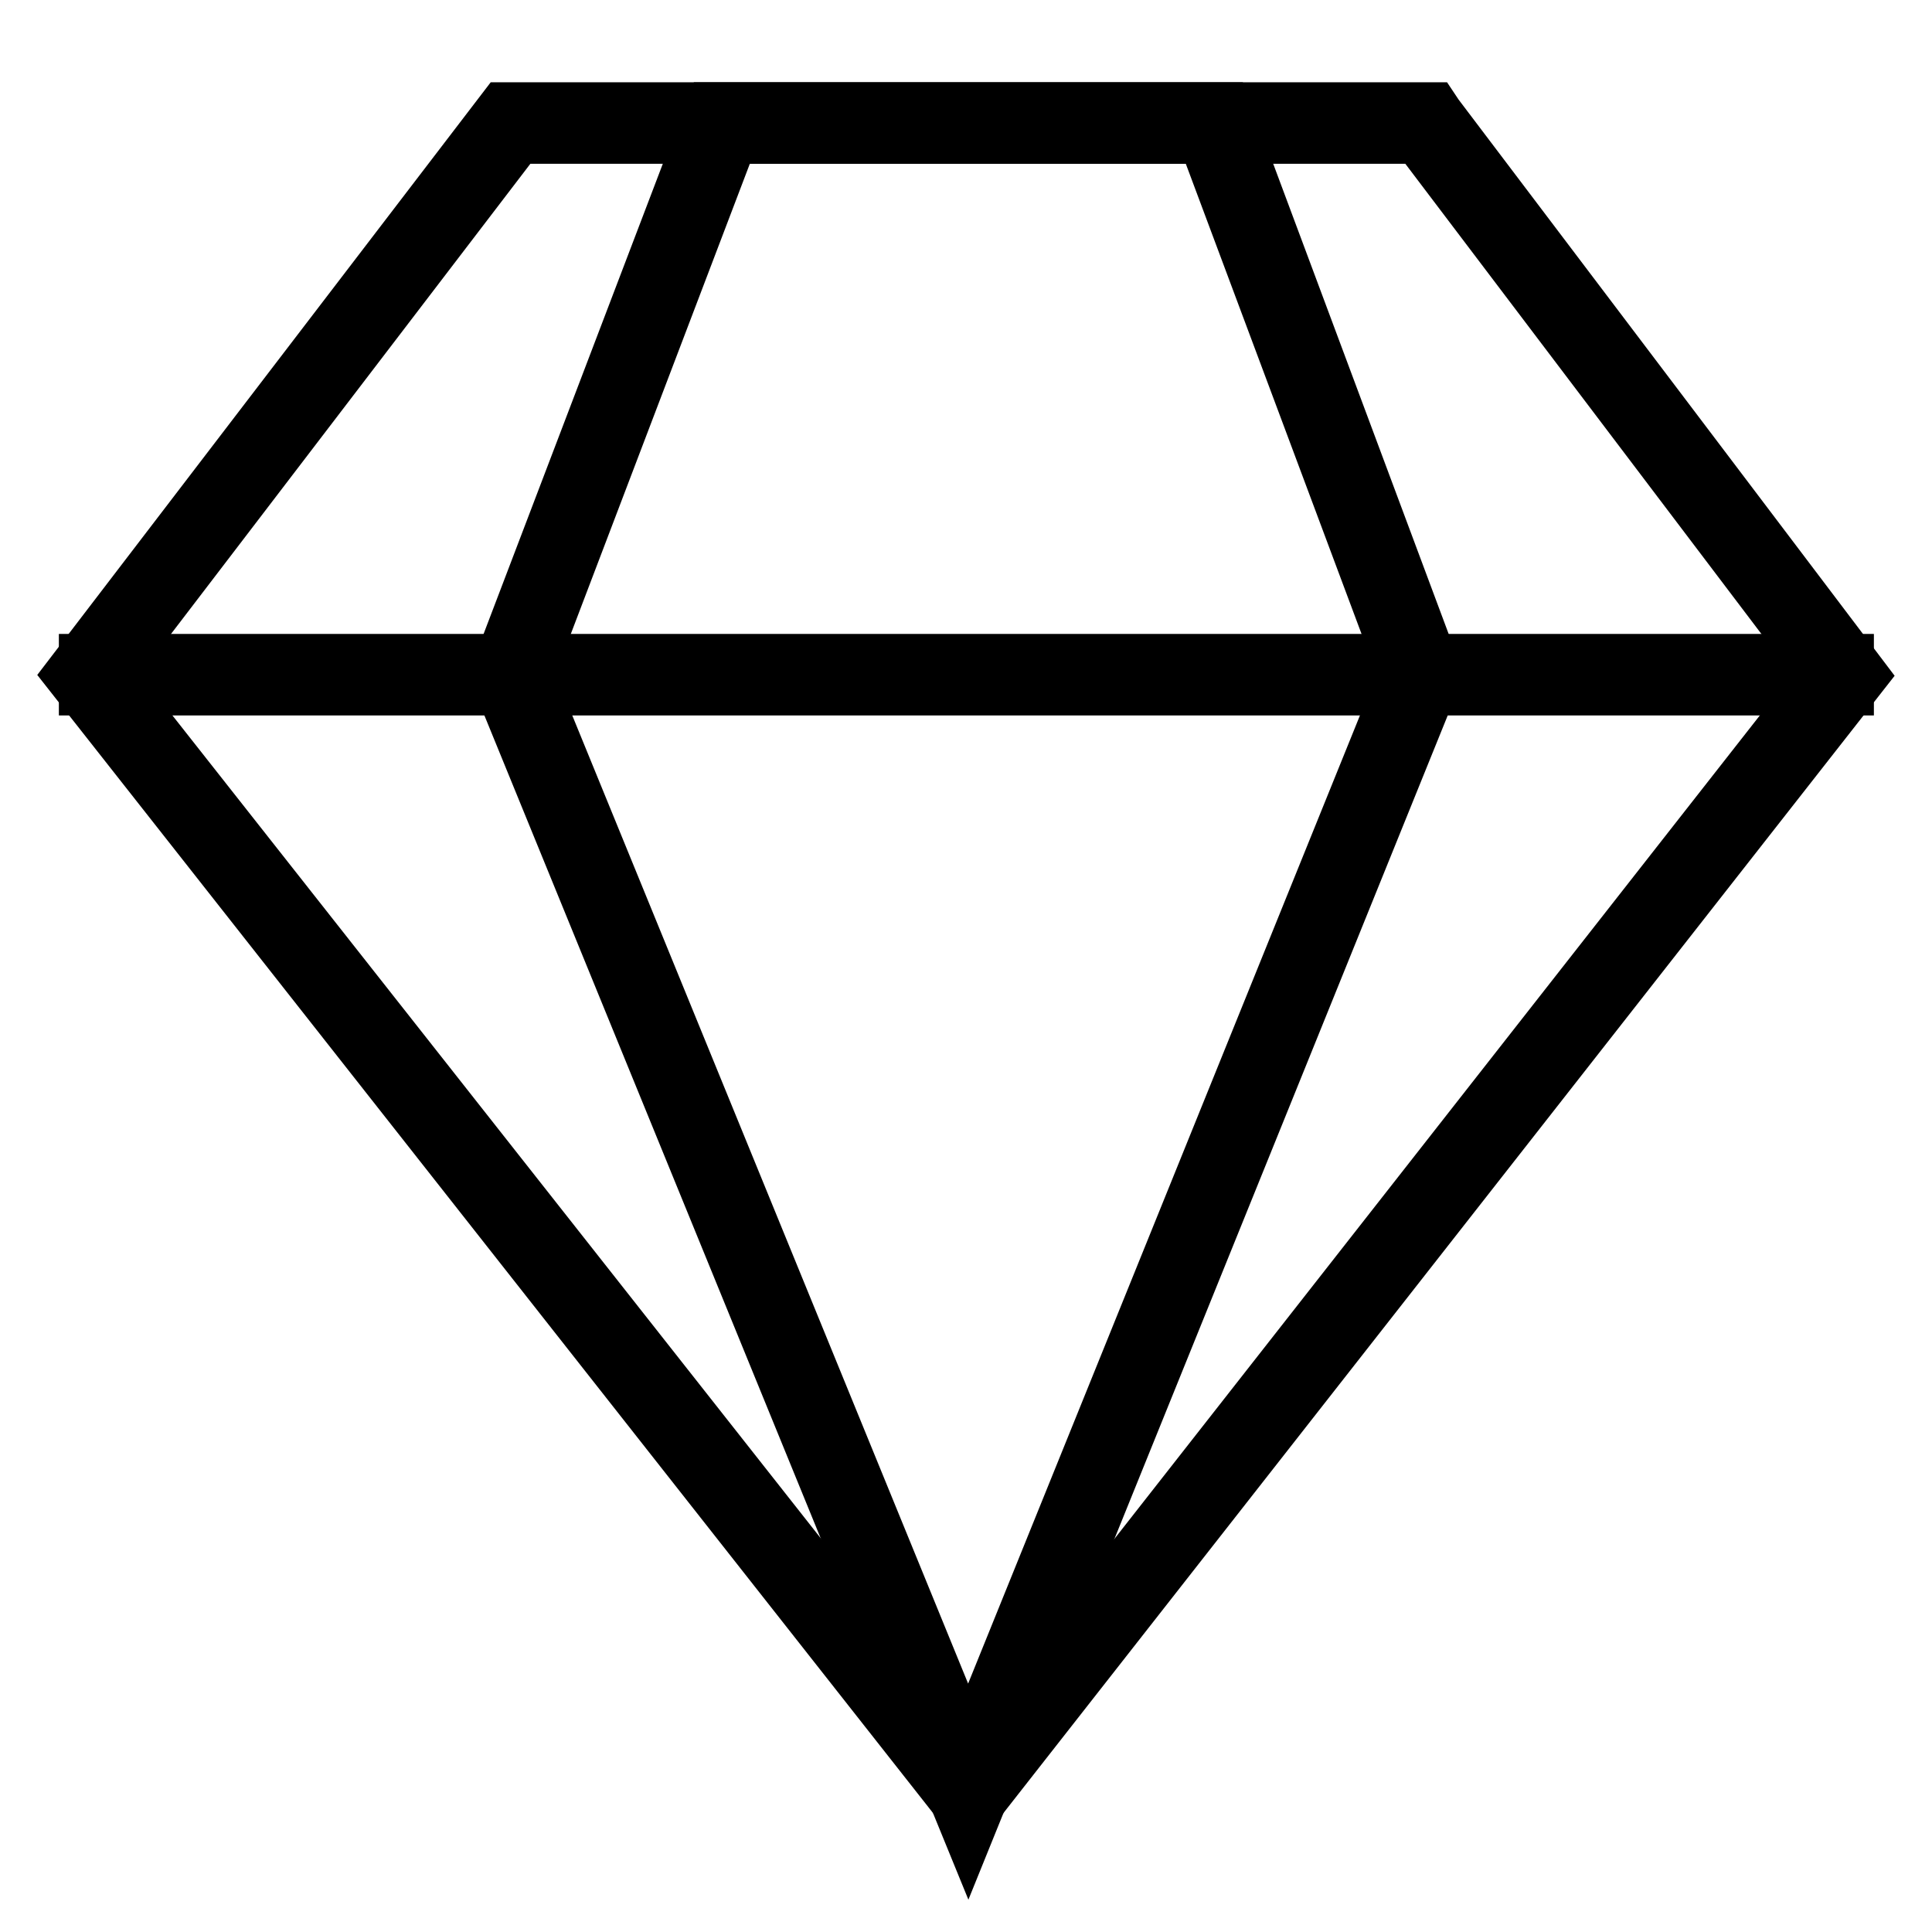
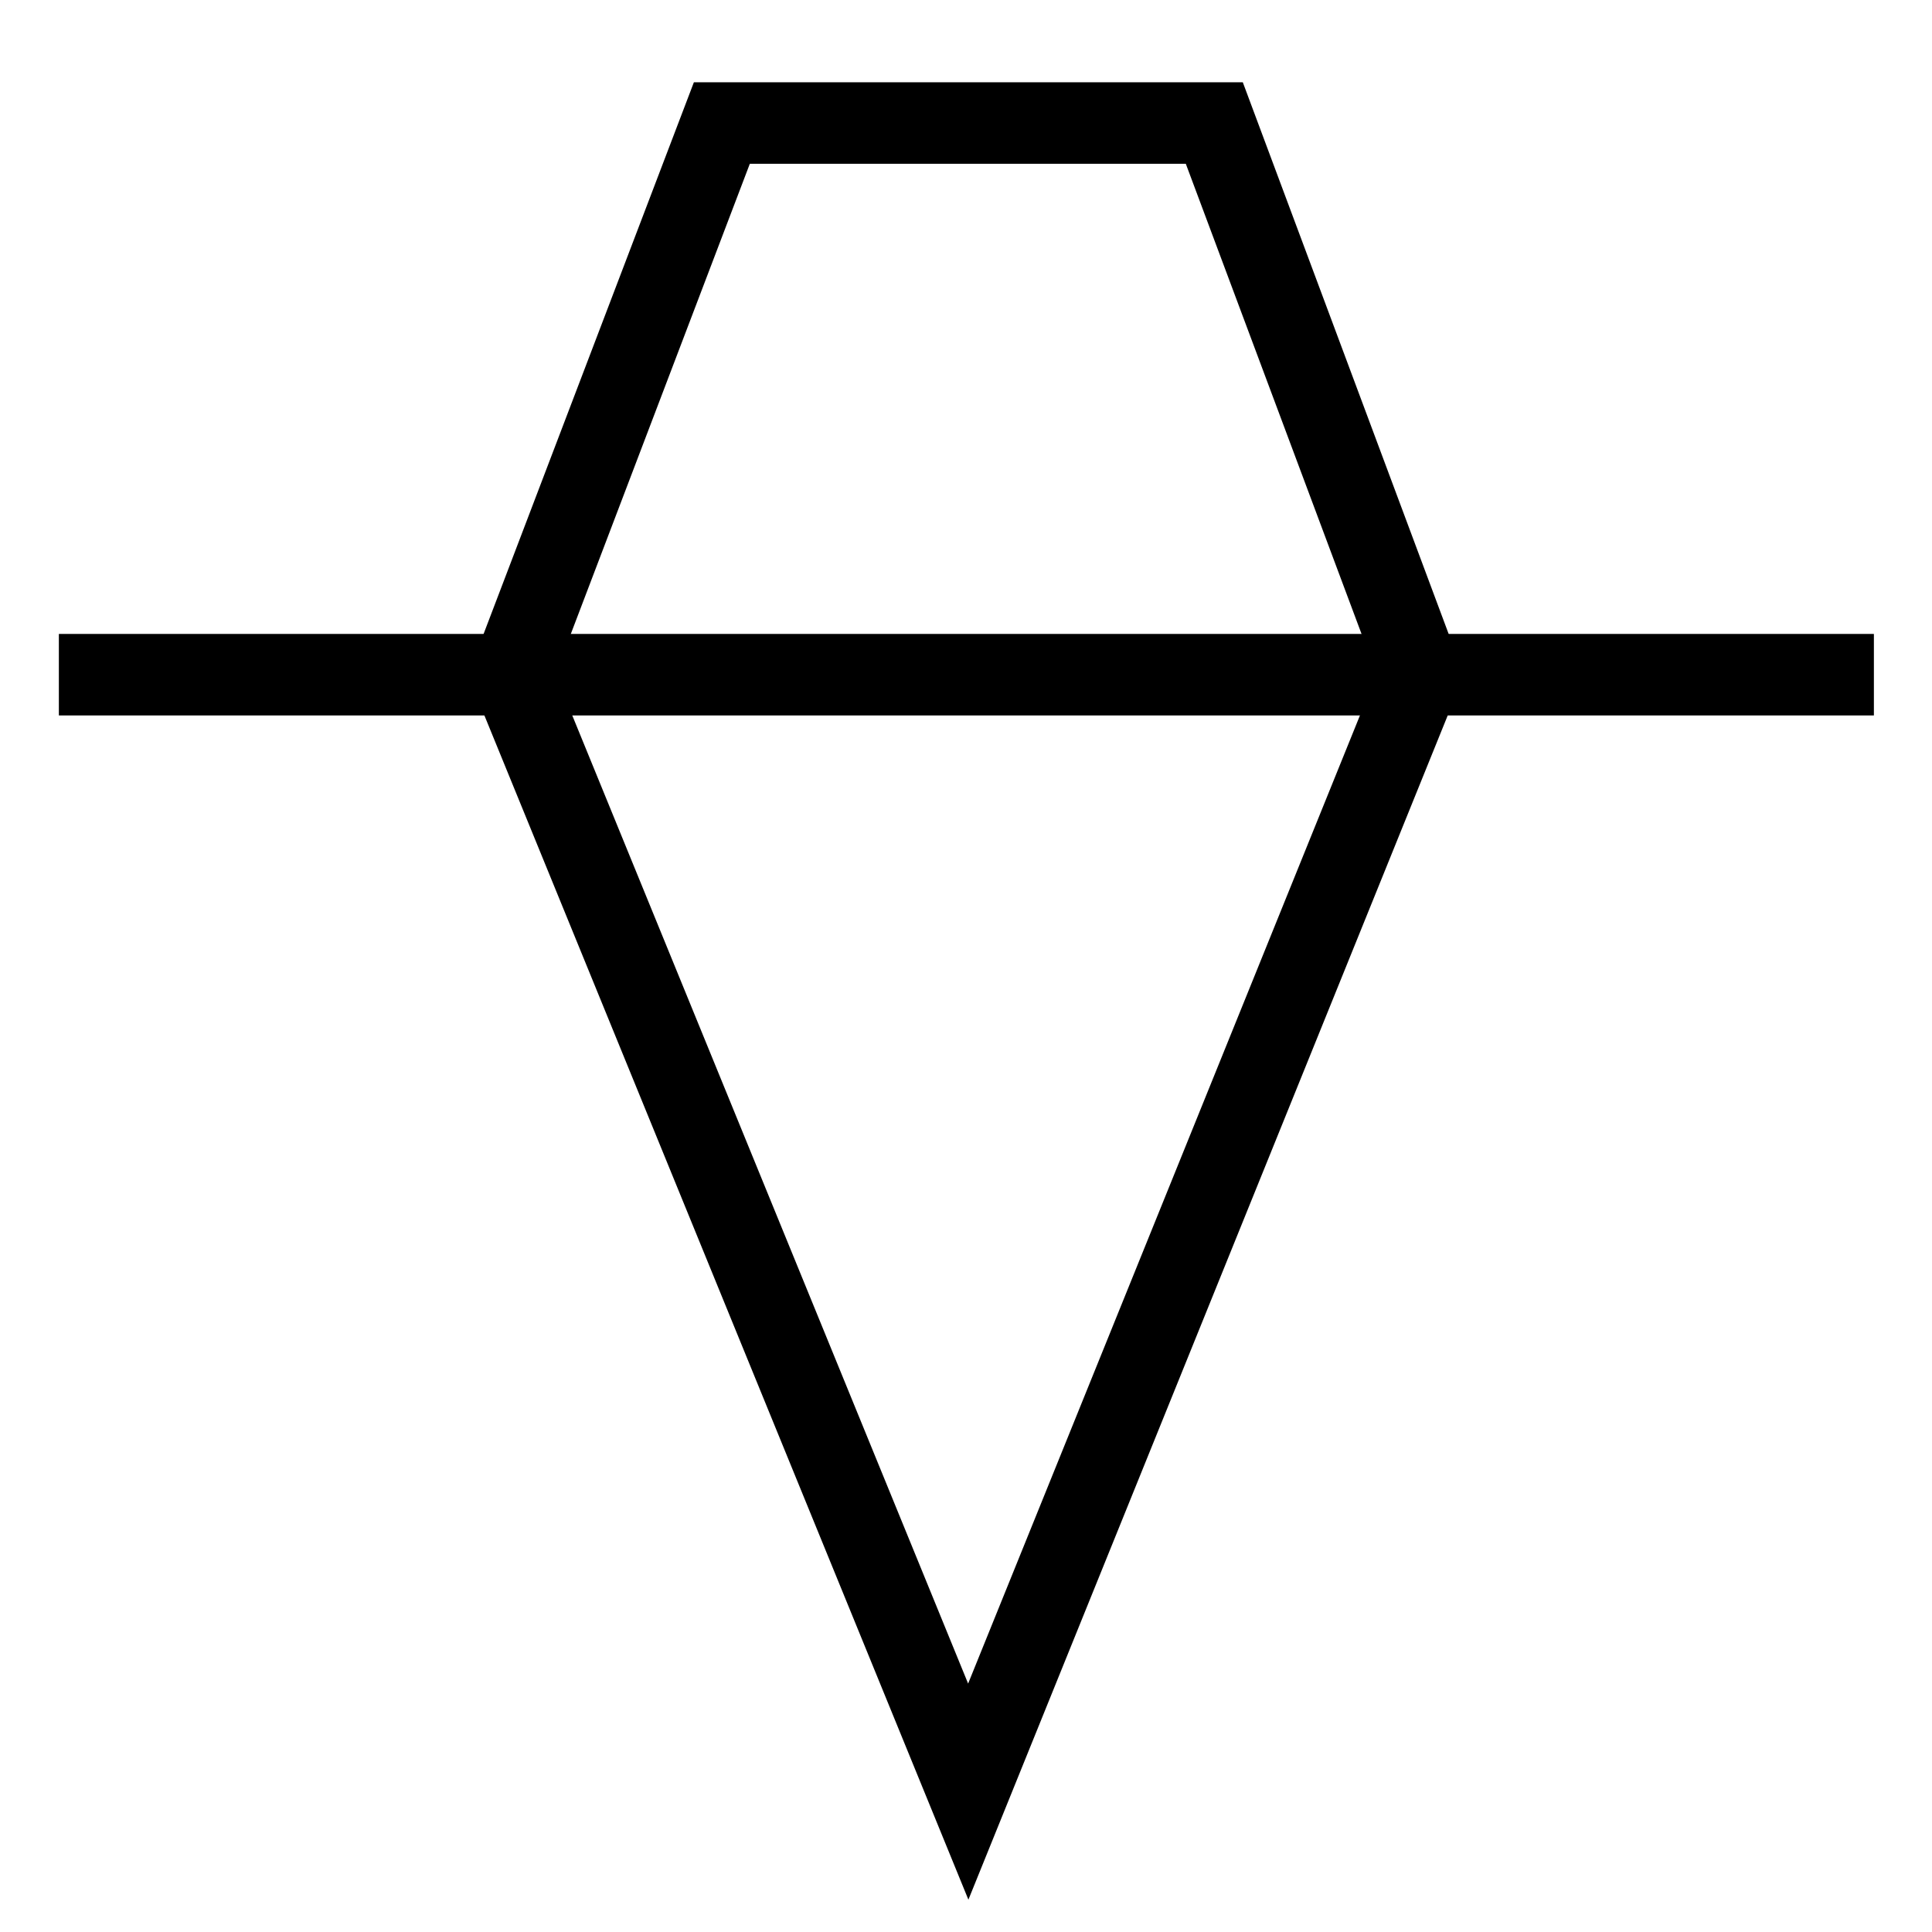
<svg xmlns="http://www.w3.org/2000/svg" version="1.1" x="0px" y="0px" viewBox="0 0 256 256" enable-background="new 0 0 256 256" xml:space="preserve">
  <g>
-     <path stroke-width="8" fill-opacity="0" stroke="#000000" d="M128.3,237.4L11.8,89.4l55.9-73.1h121.3l55.3,73.1L128.3,237.4z" />
-     <path stroke-width="8" fill-opacity="0" stroke="#000000" d="M128.3,239.7L10,89.4l57-74.5h122.6l0.4,0.6l56,74L128.3,239.7z M13.5,89.4l114.8,145.7L242.5,89.4 l-54.3-71.7H68.3L13.5,89.4z" />
    <path stroke-width="8" fill-opacity="0" stroke="#000000" d="M128.3,237.4l-60.5-148l27.9-73.1h65.3l27.3,73.1L128.3,237.4z" />
    <path stroke-width="8" fill-opacity="0" stroke="#000000" d="M128.3,241.1l-62-151.7l28.4-74.5h67.2l27.8,74.5L128.3,241.1z M69.3,89.4l59,144.3l58.4-144.3l-26.8-71.7 H96.6L69.3,89.4z" />
    <path stroke-width="8" fill-opacity="0" stroke="#000000" d="M11.8,88h232.5v2.8H11.8V88z" />
  </g>
</svg>